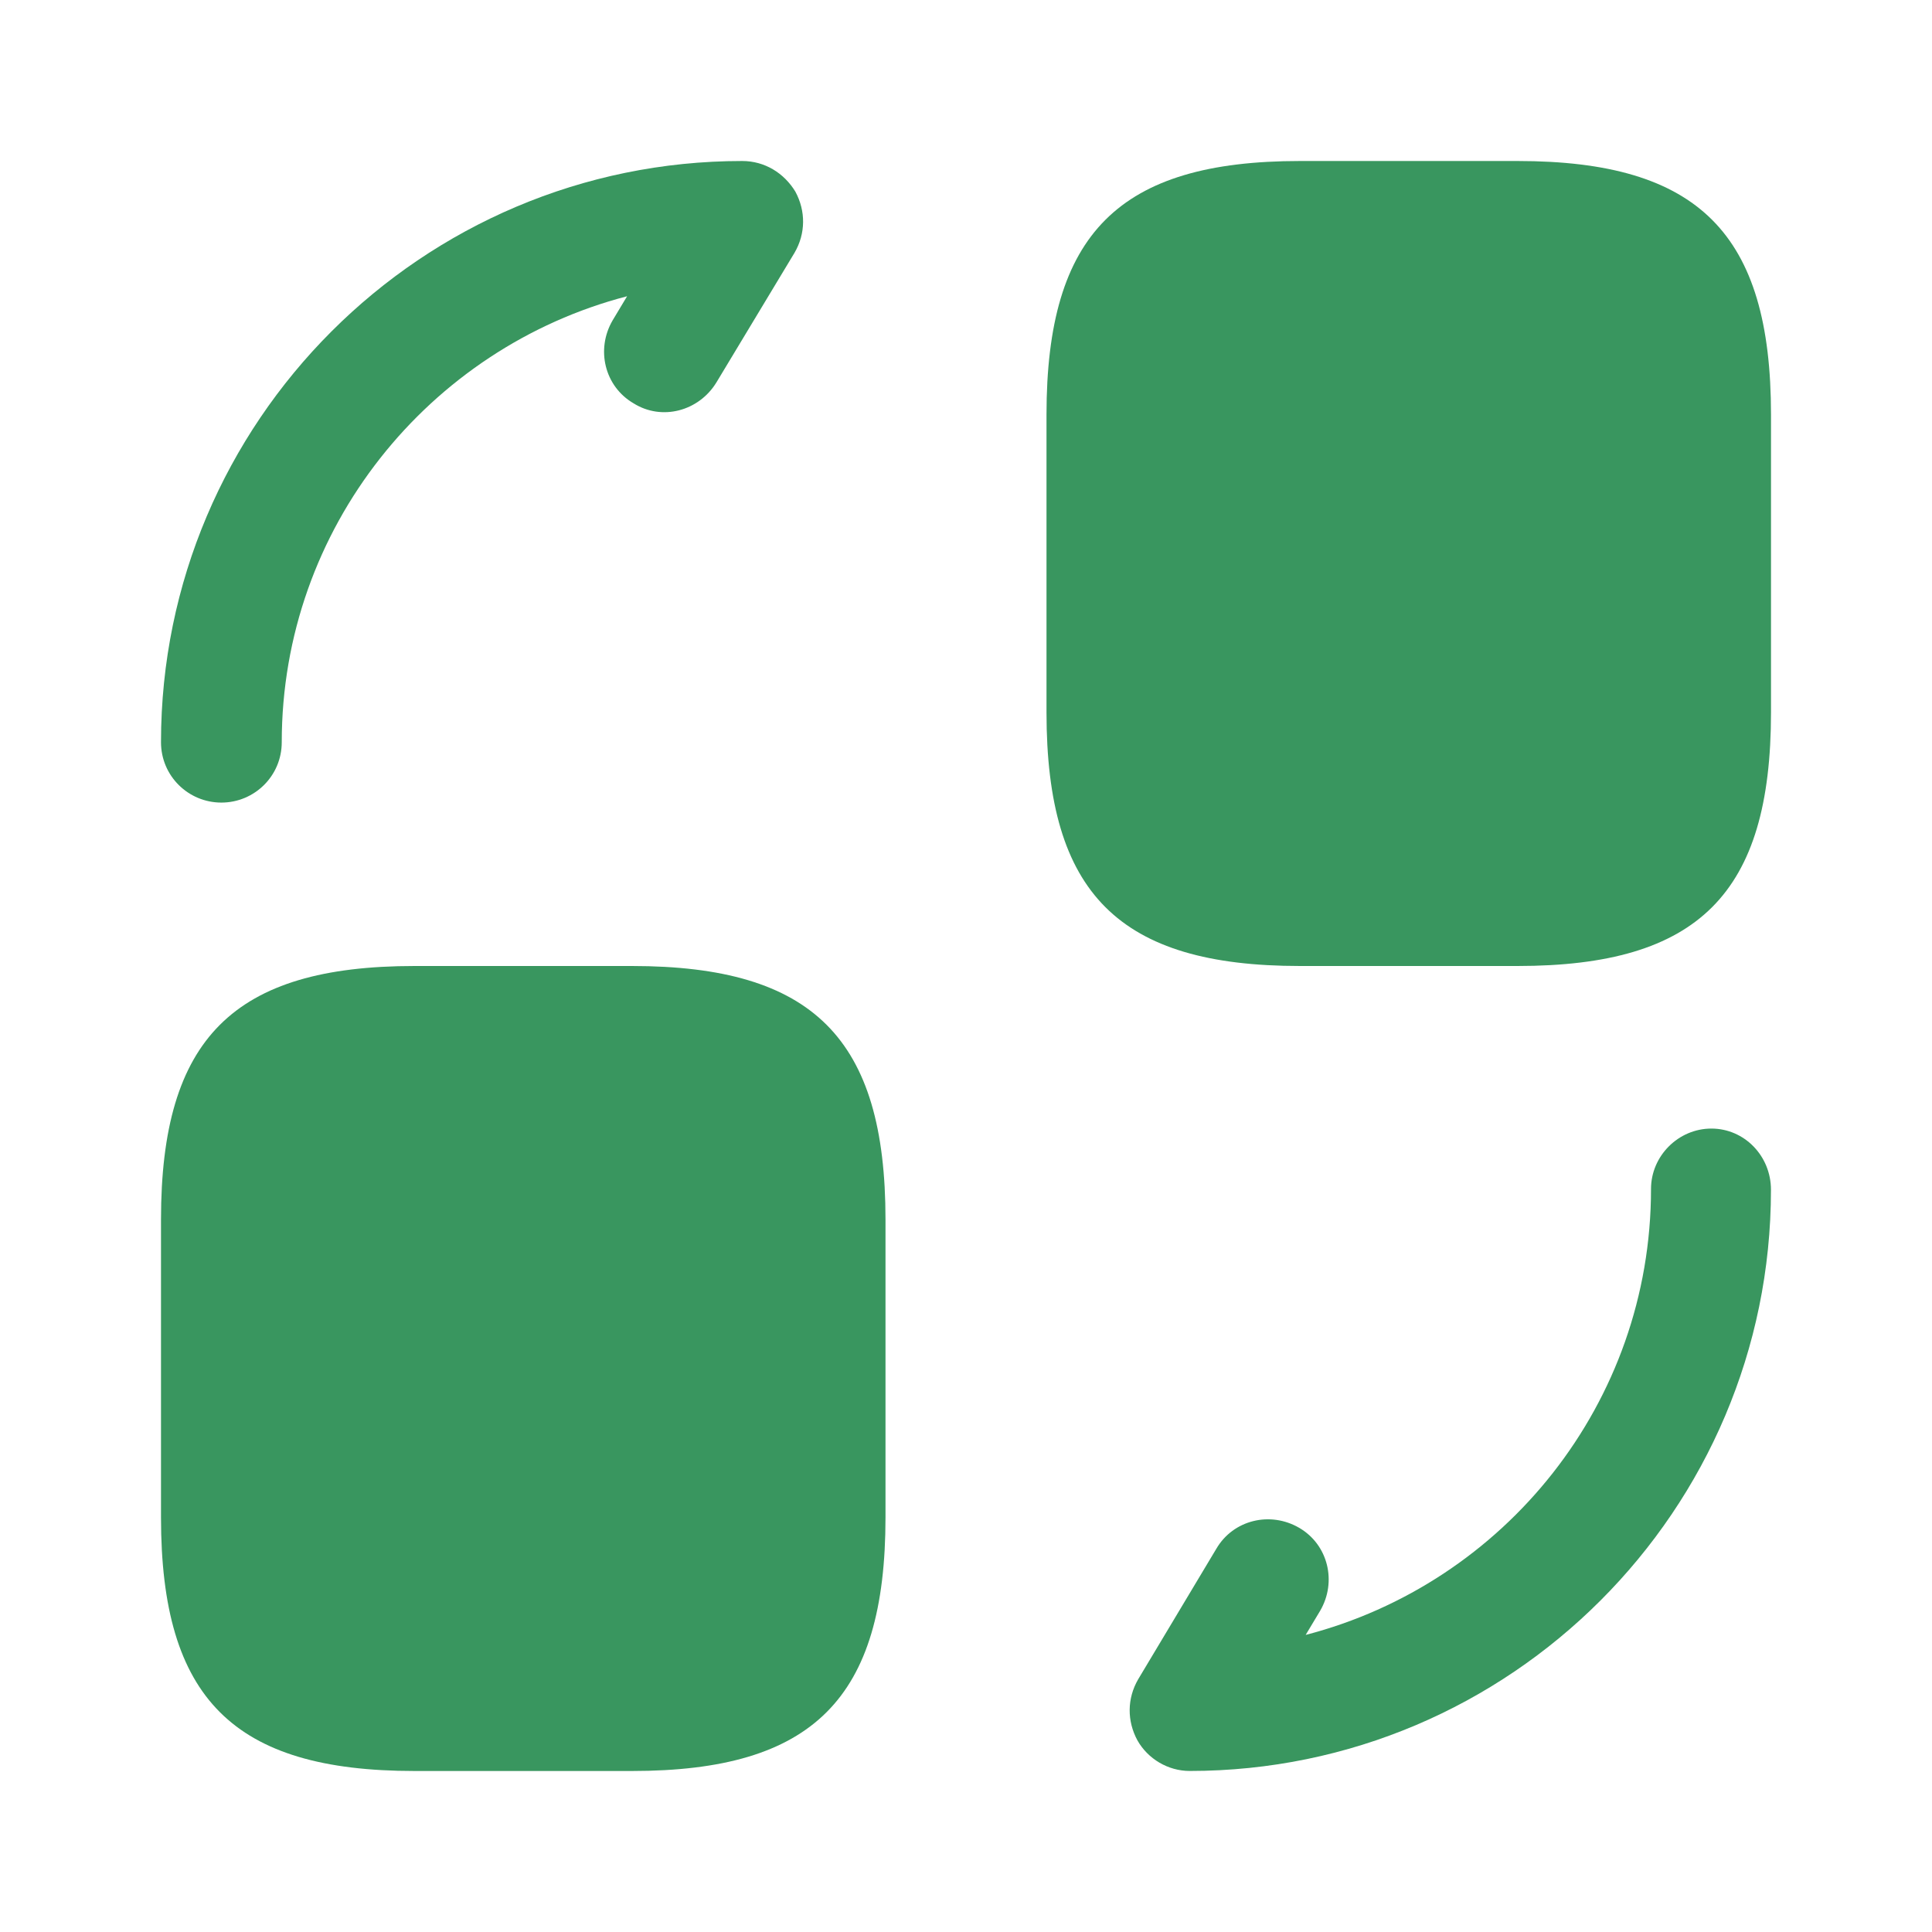
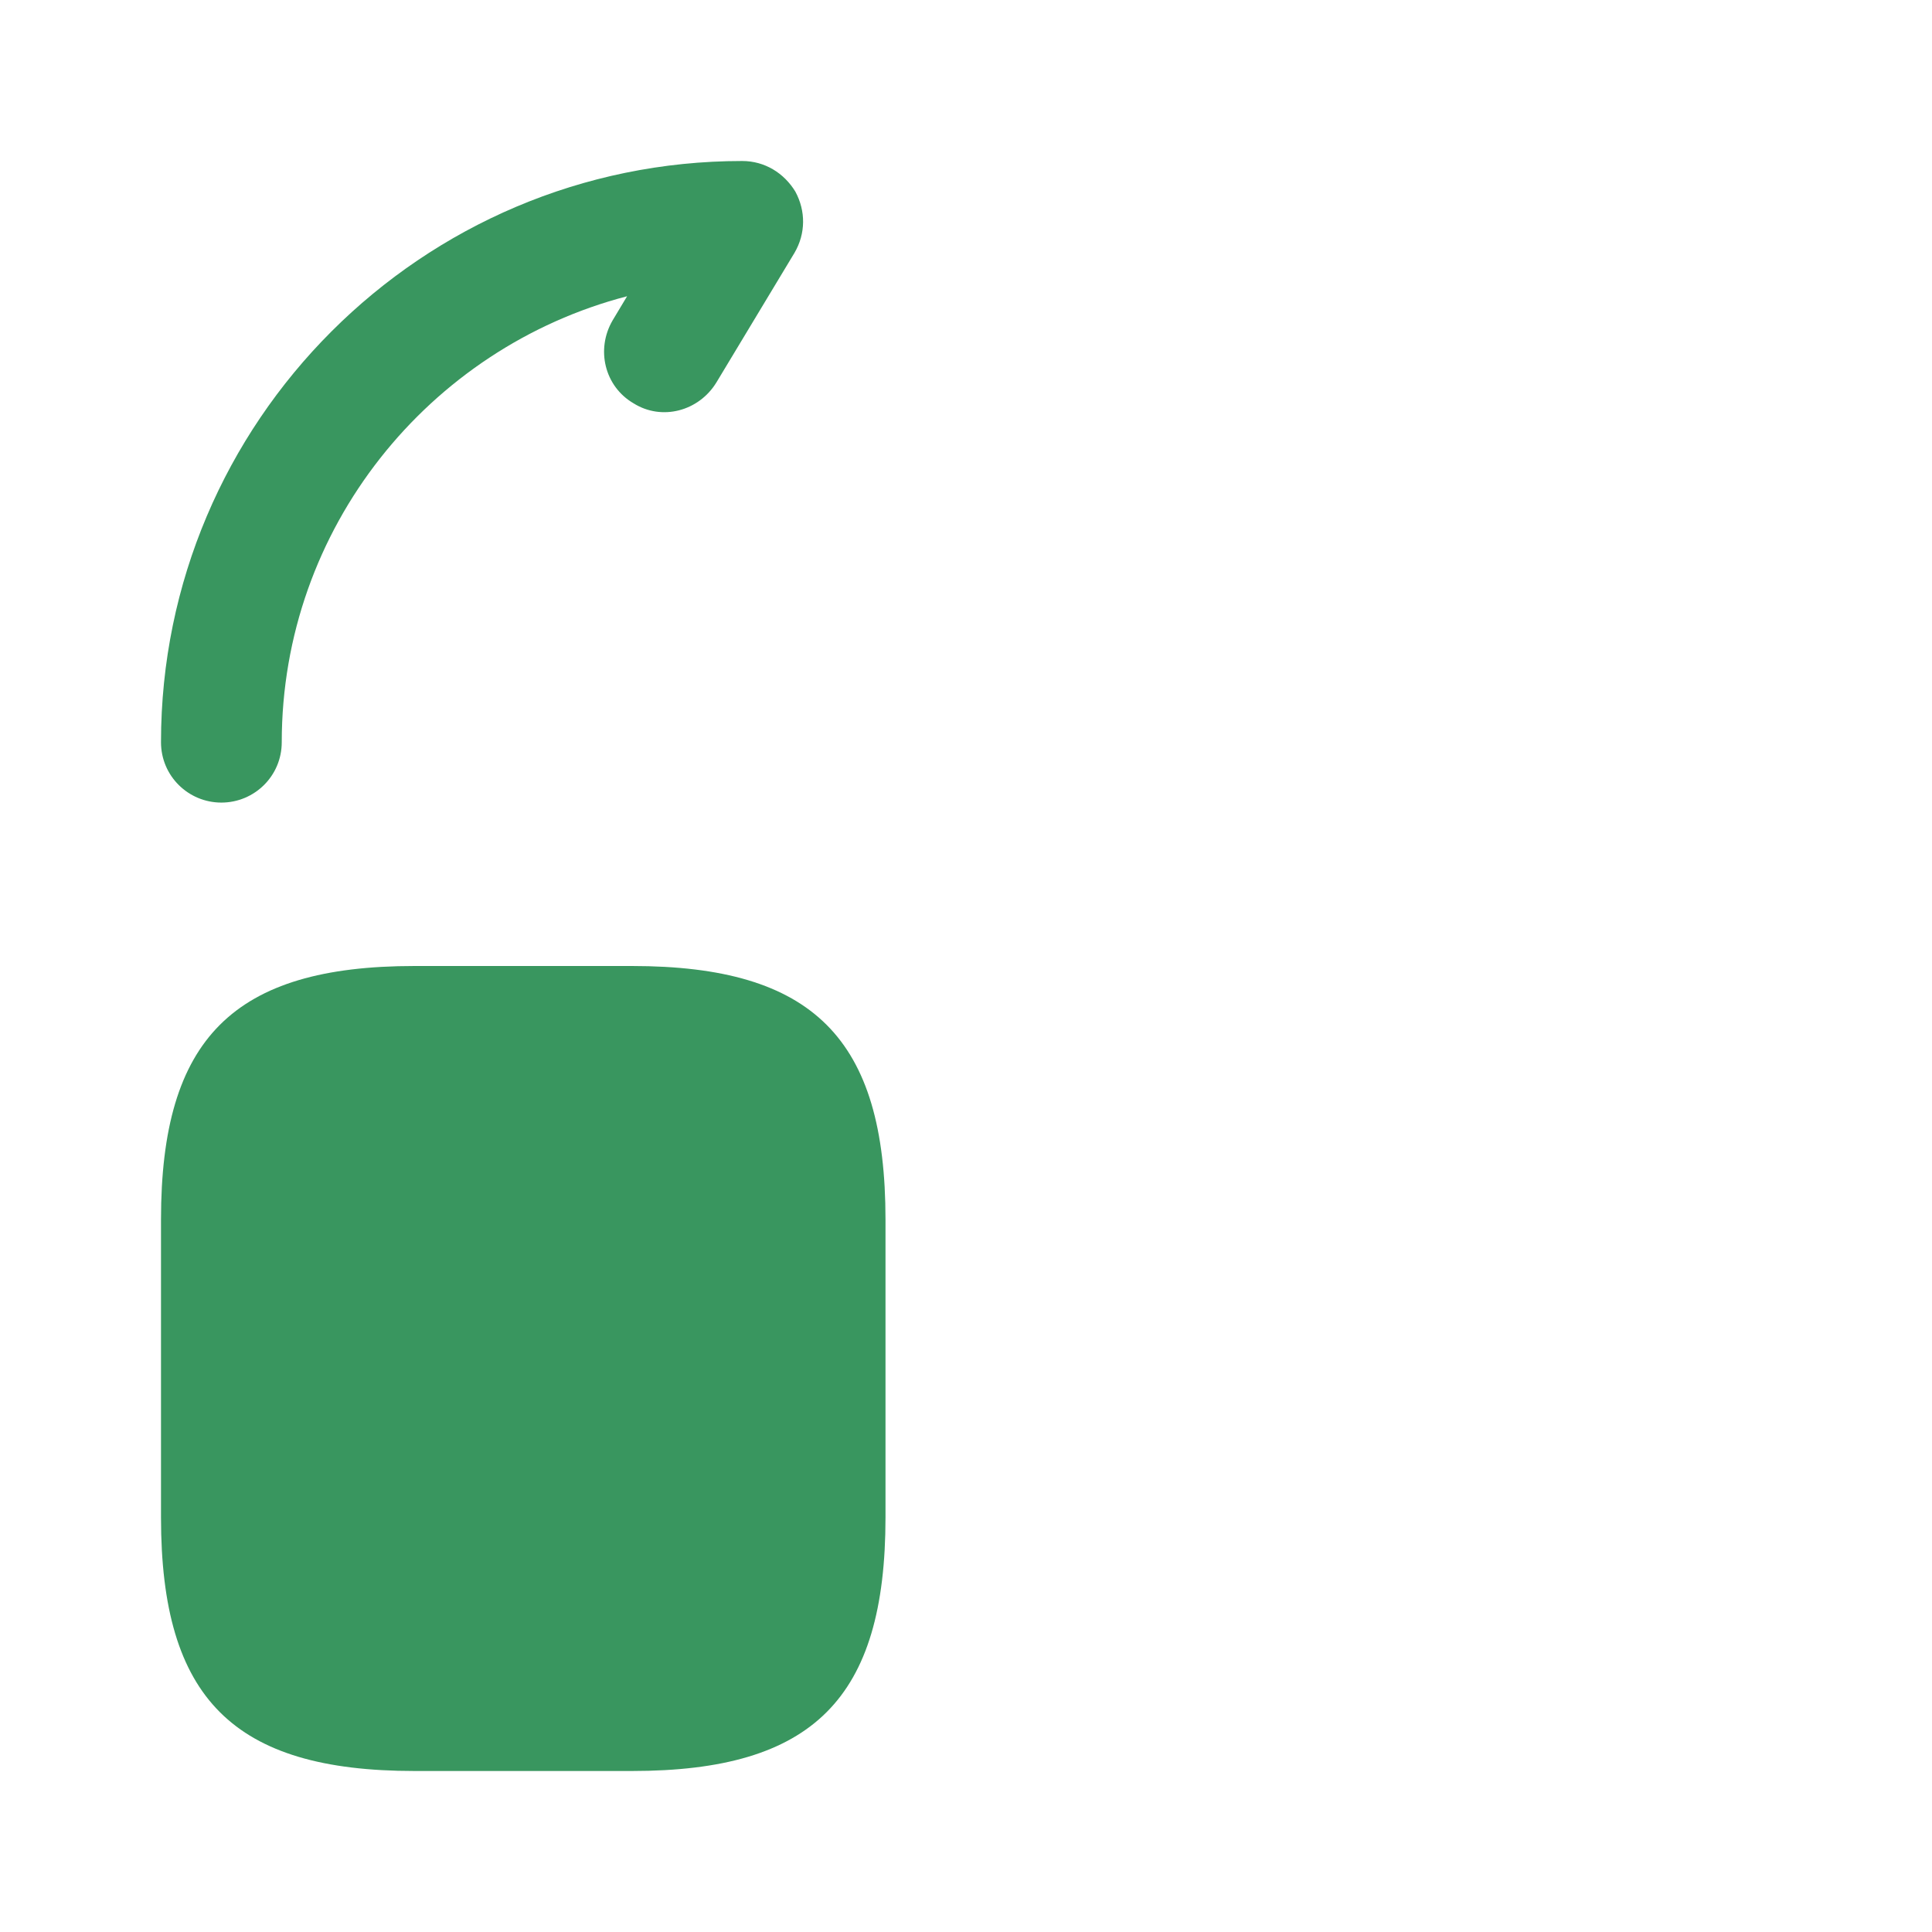
<svg xmlns="http://www.w3.org/2000/svg" width="800" height="800" viewBox="0 0 800 800" fill="none">
-   <path d="M733.334 171.667V295C733.334 370 703.334 400 628.334 400H538.334C463.334 400 433.334 370 433.334 295V171.667C433.334 96.667 463.334 66.667 538.334 66.667H628.334C703.334 66.667 733.334 96.667 733.334 171.667Z" fill="#39965F" />
  <path d="M366.666 505V628.333C366.666 703.333 336.666 733.333 261.666 733.333H171.666C96.666 733.333 66.666 703.333 66.666 628.333V505C66.666 430 96.666 400 171.666 400H261.666C336.666 400 366.666 430 366.666 505Z" fill="#39965F" />
-   <path d="M492.65 733.317C483.65 733.317 475.316 728.317 470.983 720.65C466.65 712.65 466.65 703.317 471.316 695.317L503.65 641.317C510.65 629.317 525.983 625.65 537.983 632.65C549.983 639.65 553.65 654.983 546.65 666.983L540.65 676.983C622.983 655.65 683.65 580.983 683.65 492.317C683.65 478.65 694.983 467.317 708.65 467.317C722.316 467.317 733.316 478.65 733.316 492.65C733.316 625.317 625.316 733.317 492.65 733.317Z" fill="#39965F" />
  <path d="M91.666 332.333C77.999 332.333 66.666 321.333 66.666 307.333C66.666 174.667 174.666 66.667 307.333 66.667C316.666 66.667 324.666 71.667 329.333 79.333C333.666 87.333 333.666 96.667 328.999 104.667L296.666 158.333C289.333 170.333 273.999 174.333 262.333 167C250.333 160 246.666 144.667 253.666 132.667L259.666 122.667C177.666 144 116.666 218.667 116.666 307.333C116.666 321.333 105.333 332.333 91.666 332.333Z" fill="#39965F" />
</svg>